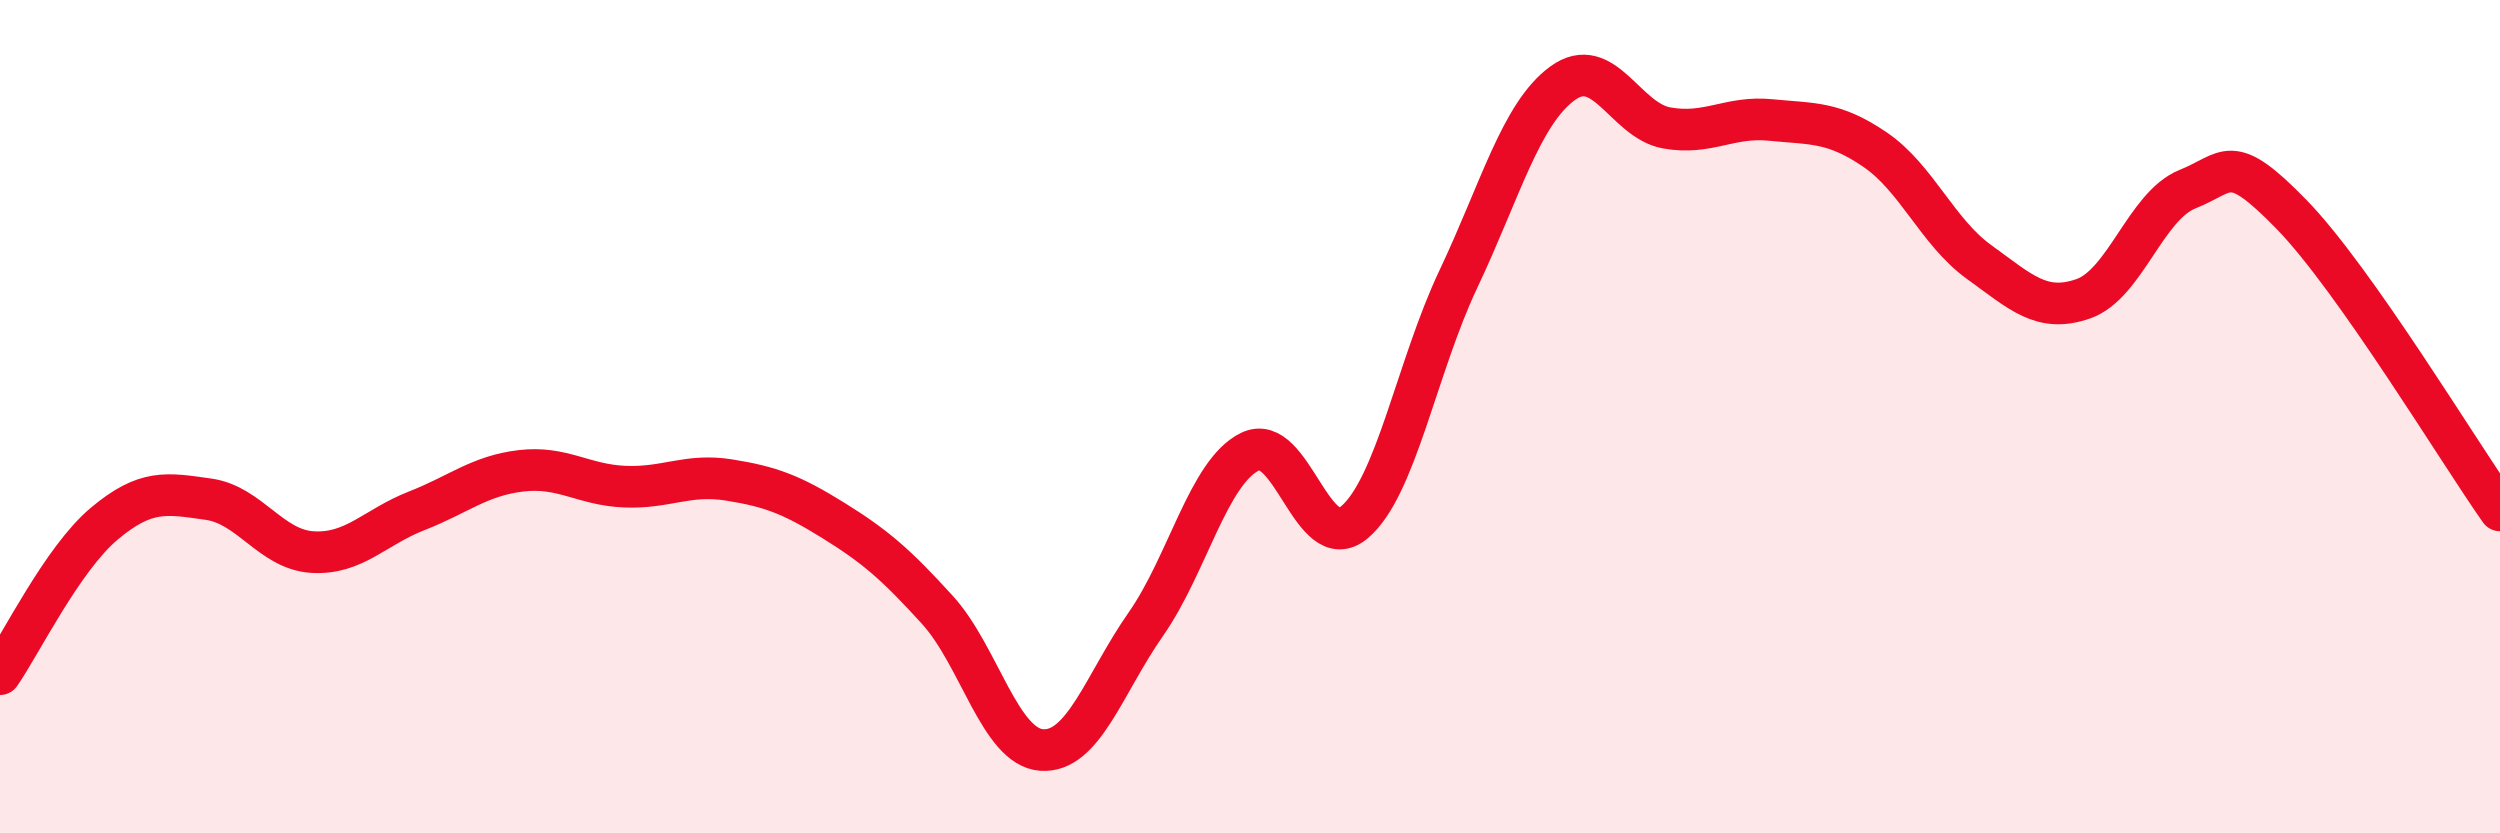
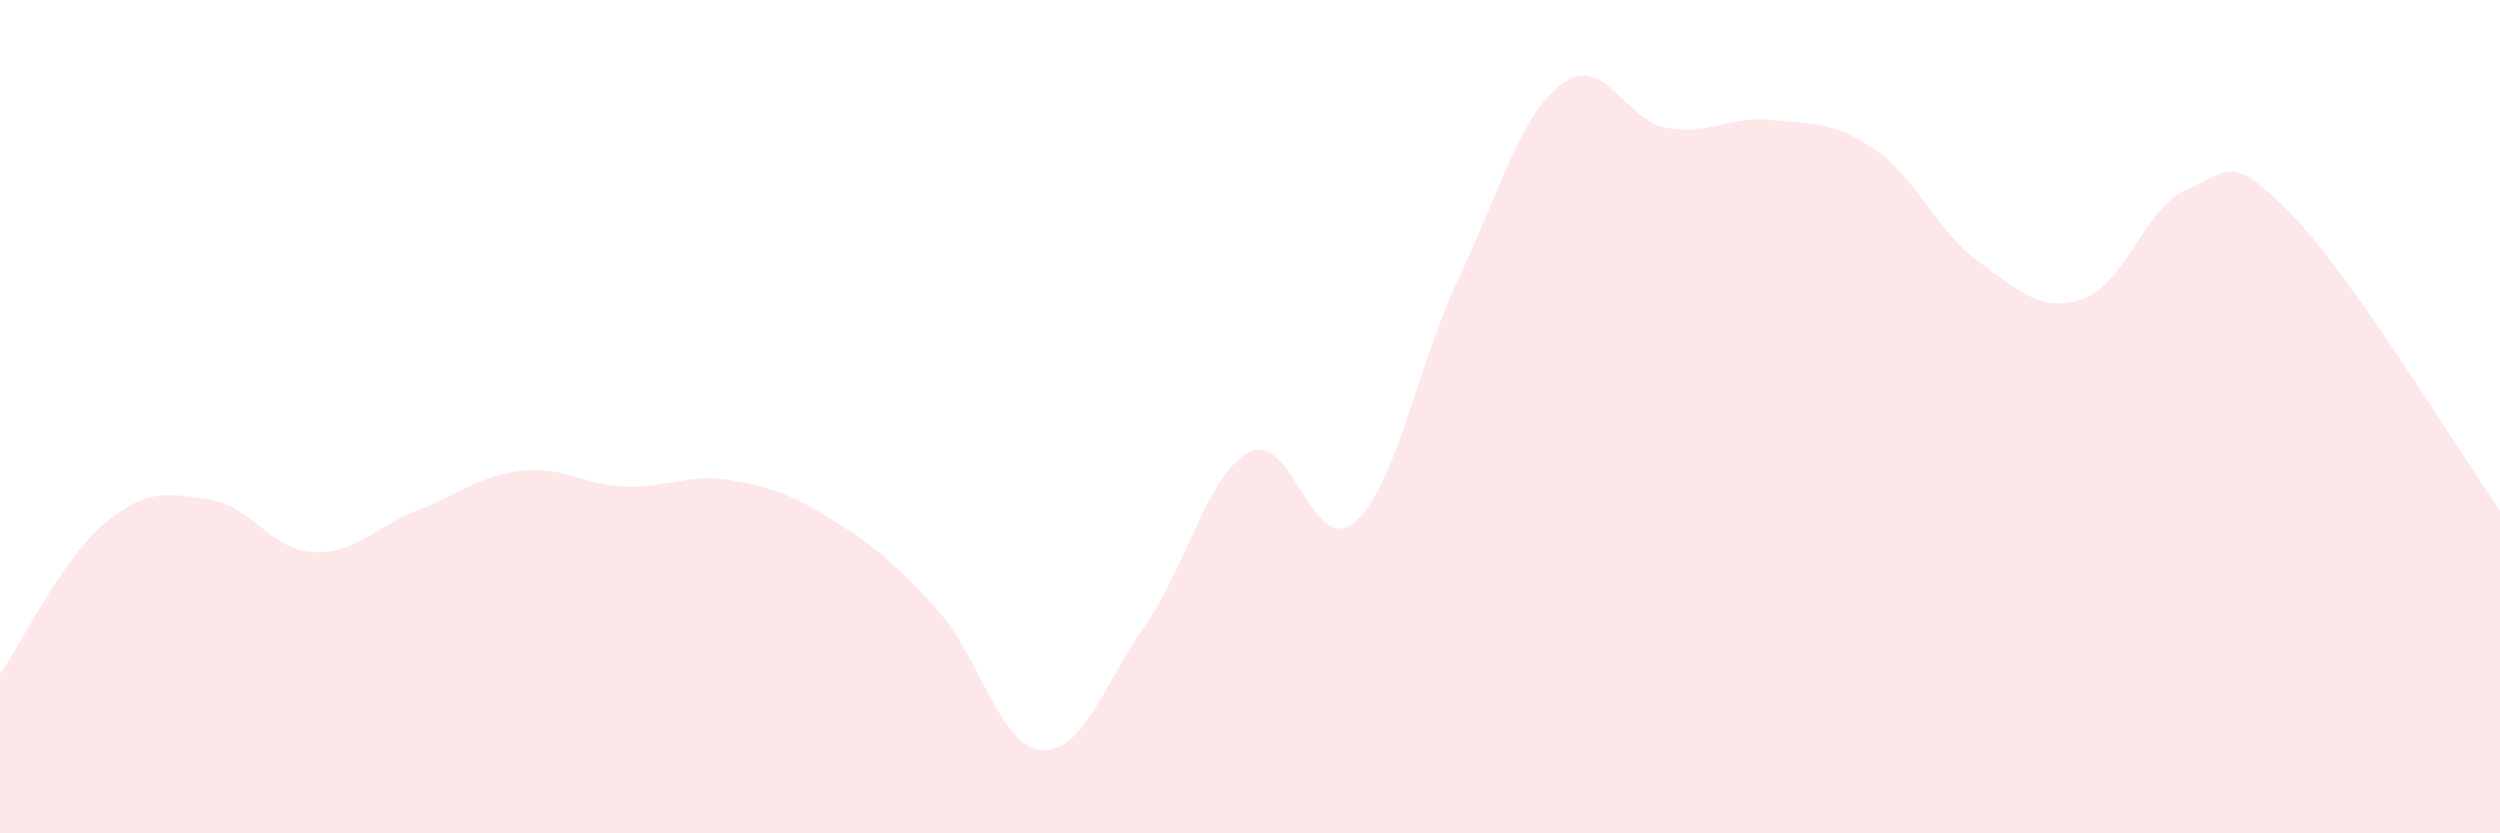
<svg xmlns="http://www.w3.org/2000/svg" width="60" height="20" viewBox="0 0 60 20">
  <path d="M 0,16.18 C 0.5,15.46 1.5,13.41 2.5,12.57 C 3.5,11.73 4,11.84 5,11.98 C 6,12.12 6.5,13.19 7.5,13.25 C 8.5,13.31 9,12.65 10,12.26 C 11,11.87 11.5,11.42 12.5,11.3 C 13.5,11.18 14,11.64 15,11.68 C 16,11.72 16.5,11.36 17.5,11.52 C 18.5,11.68 19,11.87 20,12.49 C 21,13.11 21.5,13.54 22.5,14.64 C 23.5,15.74 24,17.93 25,18 C 26,18.07 26.5,16.41 27.5,14.98 C 28.5,13.55 29,11.33 30,10.84 C 31,10.35 31.5,13.37 32.5,12.54 C 33.5,11.71 34,8.81 35,6.7 C 36,4.59 36.5,2.73 37.5,2 C 38.5,1.27 39,2.89 40,3.07 C 41,3.25 41.5,2.78 42.5,2.88 C 43.5,2.98 44,2.91 45,3.59 C 46,4.27 46.5,5.57 47.5,6.29 C 48.5,7.01 49,7.52 50,7.17 C 51,6.82 51.5,4.94 52.5,4.54 C 53.5,4.14 53.5,3.61 55,5.15 C 56.5,6.69 59,10.83 60,12.25L60 20L0 20Z" fill="#EB0A25" opacity="0.1" stroke-linecap="round" stroke-linejoin="round" />
-   <path d="M 0,16.18 C 0.5,15.46 1.5,13.41 2.5,12.57 C 3.5,11.73 4,11.84 5,11.98 C 6,12.12 6.5,13.19 7.5,13.25 C 8.5,13.31 9,12.65 10,12.26 C 11,11.87 11.5,11.42 12.5,11.3 C 13.5,11.18 14,11.64 15,11.68 C 16,11.72 16.5,11.36 17.5,11.52 C 18.5,11.68 19,11.87 20,12.49 C 21,13.11 21.5,13.54 22.5,14.64 C 23.5,15.74 24,17.93 25,18 C 26,18.07 26.5,16.41 27.5,14.98 C 28.5,13.55 29,11.33 30,10.84 C 31,10.35 31.5,13.37 32.5,12.54 C 33.5,11.71 34,8.81 35,6.7 C 36,4.59 36.5,2.73 37.5,2 C 38.5,1.27 39,2.89 40,3.07 C 41,3.25 41.5,2.78 42.5,2.88 C 43.5,2.98 44,2.91 45,3.59 C 46,4.27 46.5,5.57 47.5,6.29 C 48.5,7.01 49,7.52 50,7.17 C 51,6.82 51.5,4.94 52.5,4.54 C 53.5,4.14 53.5,3.61 55,5.15 C 56.5,6.69 59,10.83 60,12.25" stroke="#EB0A25" stroke-width="1" fill="none" stroke-linecap="round" stroke-linejoin="round" />
</svg>